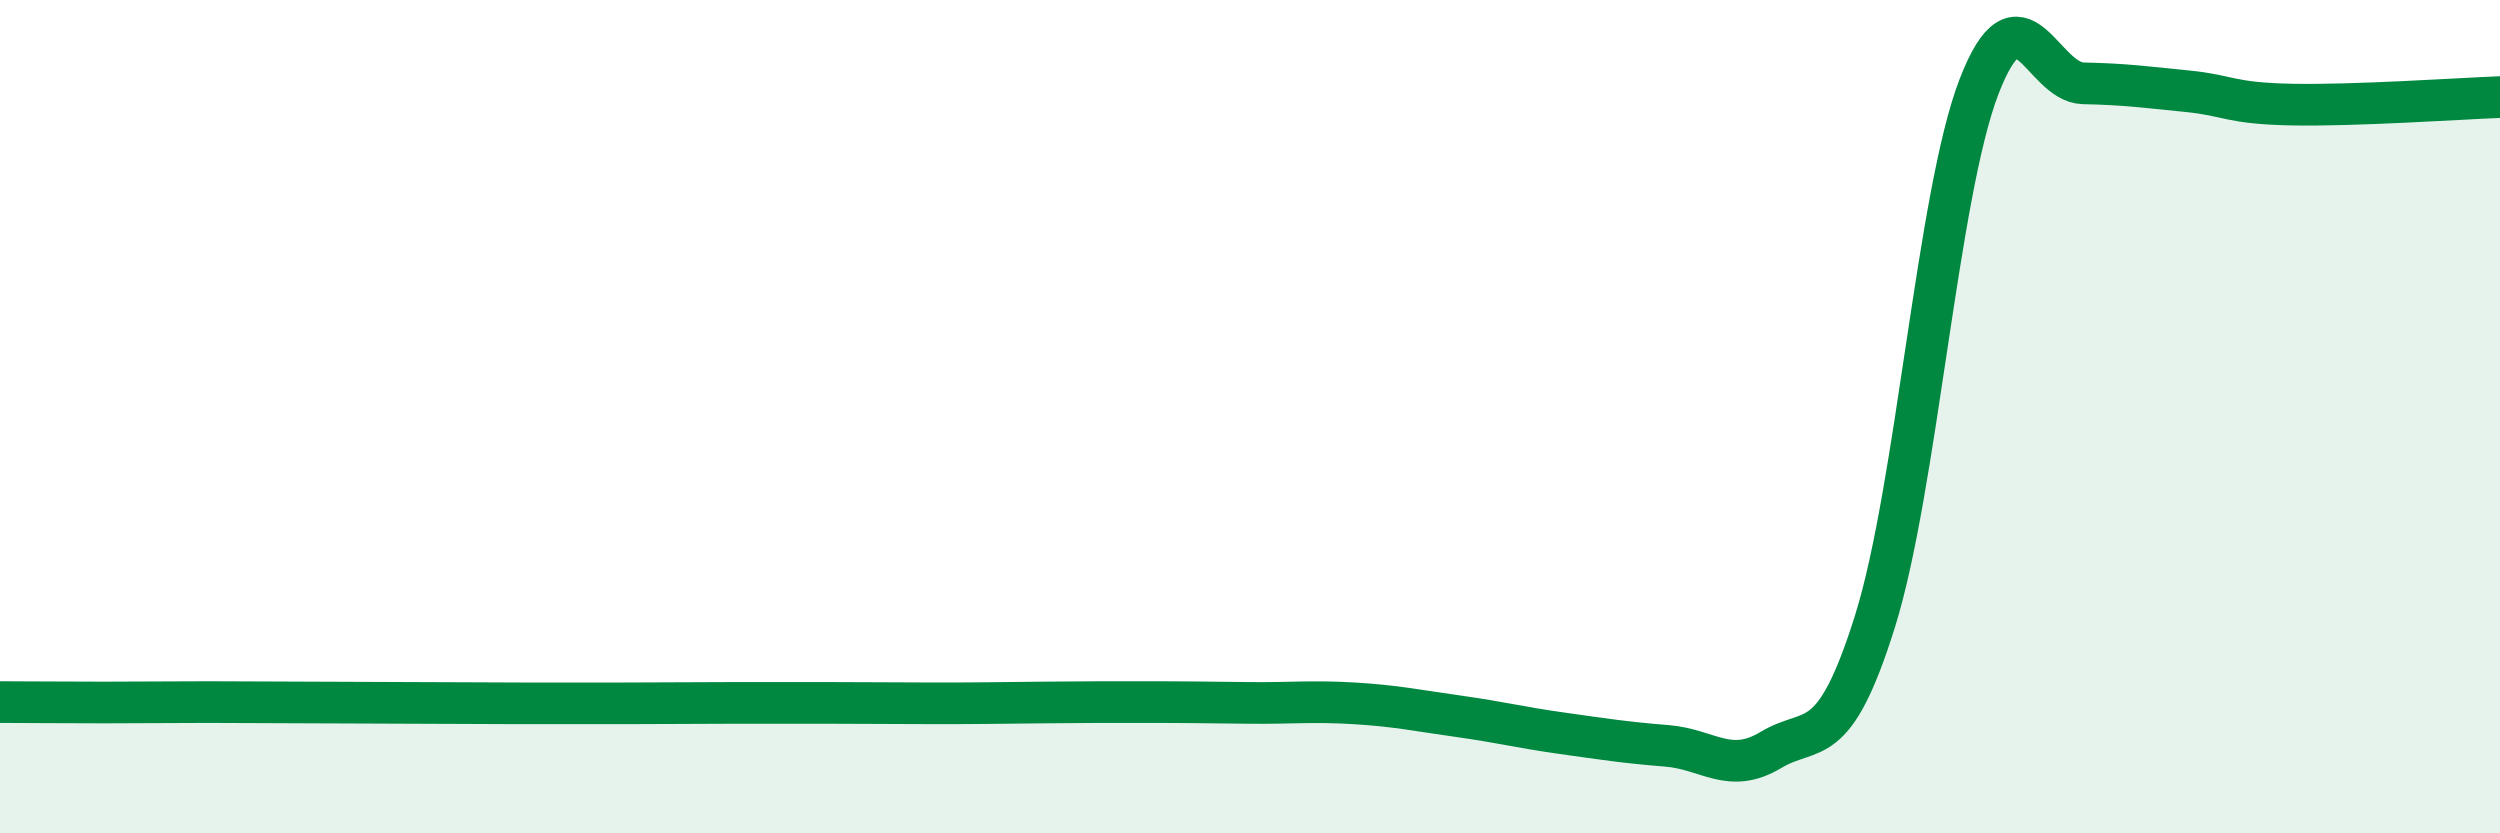
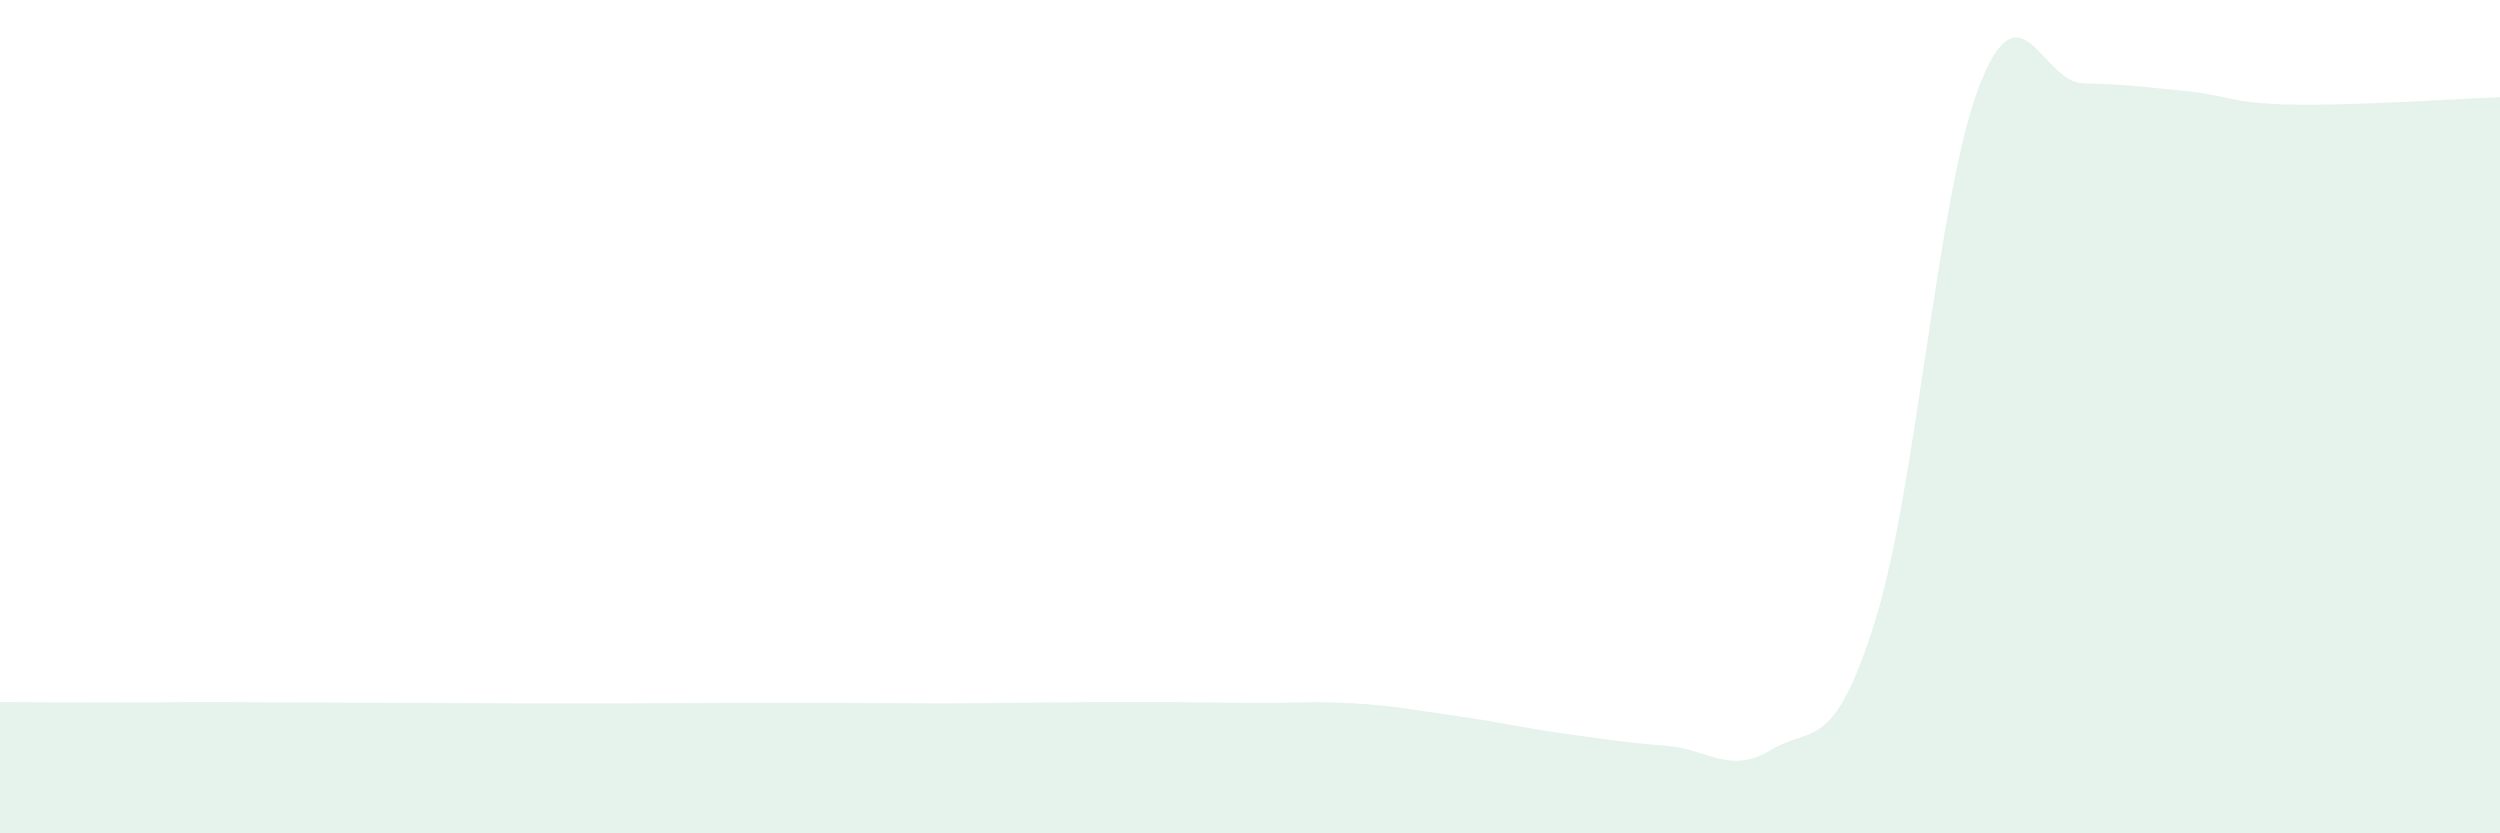
<svg xmlns="http://www.w3.org/2000/svg" width="60" height="20" viewBox="0 0 60 20">
  <path d="M 0,16.85 C 0.5,16.85 1.5,16.86 2.5,16.86 C 3.5,16.86 4,16.85 5,16.85 C 6,16.85 6.5,16.86 7.5,16.86 C 8.5,16.86 9,16.87 10,16.87 C 11,16.87 11.5,16.88 12.5,16.88 C 13.5,16.88 14,16.88 15,16.88 C 16,16.88 16.5,16.87 17.5,16.87 C 18.5,16.87 19,16.87 20,16.87 C 21,16.87 21.5,16.88 22.5,16.88 C 23.5,16.88 24,16.87 25,16.86 C 26,16.85 26.5,16.85 27.5,16.85 C 28.5,16.85 29,16.86 30,16.87 C 31,16.88 31.5,16.82 32.5,16.88 C 33.5,16.94 34,17.05 35,17.19 C 36,17.33 36.5,17.46 37.5,17.6 C 38.5,17.74 39,17.82 40,17.9 C 41,17.98 41.5,18.6 42.5,18 C 43.5,17.4 44,18.1 45,14.91 C 46,11.72 46.5,4.65 47.5,2.07 C 48.5,-0.51 49,1.98 50,2 C 51,2.02 51.5,2.09 52.5,2.19 C 53.5,2.29 53.5,2.48 55,2.51 C 56.5,2.54 59,2.37 60,2.33L60 20L0 20Z" fill="#008740" opacity="0.1" stroke-linecap="round" stroke-linejoin="round" />
-   <path d="M 0,16.85 C 0.5,16.85 1.5,16.86 2.5,16.86 C 3.5,16.86 4,16.85 5,16.85 C 6,16.85 6.5,16.86 7.5,16.86 C 8.5,16.86 9,16.87 10,16.87 C 11,16.87 11.5,16.88 12.5,16.88 C 13.5,16.88 14,16.88 15,16.88 C 16,16.88 16.5,16.87 17.5,16.87 C 18.5,16.87 19,16.87 20,16.87 C 21,16.87 21.5,16.88 22.5,16.88 C 23.5,16.88 24,16.87 25,16.86 C 26,16.85 26.5,16.85 27.5,16.85 C 28.5,16.85 29,16.86 30,16.87 C 31,16.88 31.5,16.82 32.5,16.88 C 33.5,16.94 34,17.05 35,17.19 C 36,17.33 36.5,17.46 37.5,17.6 C 38.5,17.74 39,17.82 40,17.9 C 41,17.98 41.5,18.6 42.5,18 C 43.5,17.4 44,18.1 45,14.91 C 46,11.72 46.5,4.65 47.5,2.07 C 48.5,-0.51 49,1.98 50,2 C 51,2.02 51.5,2.09 52.5,2.19 C 53.5,2.29 53.5,2.48 55,2.51 C 56.5,2.54 59,2.37 60,2.33" stroke="#008740" stroke-width="1" fill="none" stroke-linecap="round" stroke-linejoin="round" />
</svg>